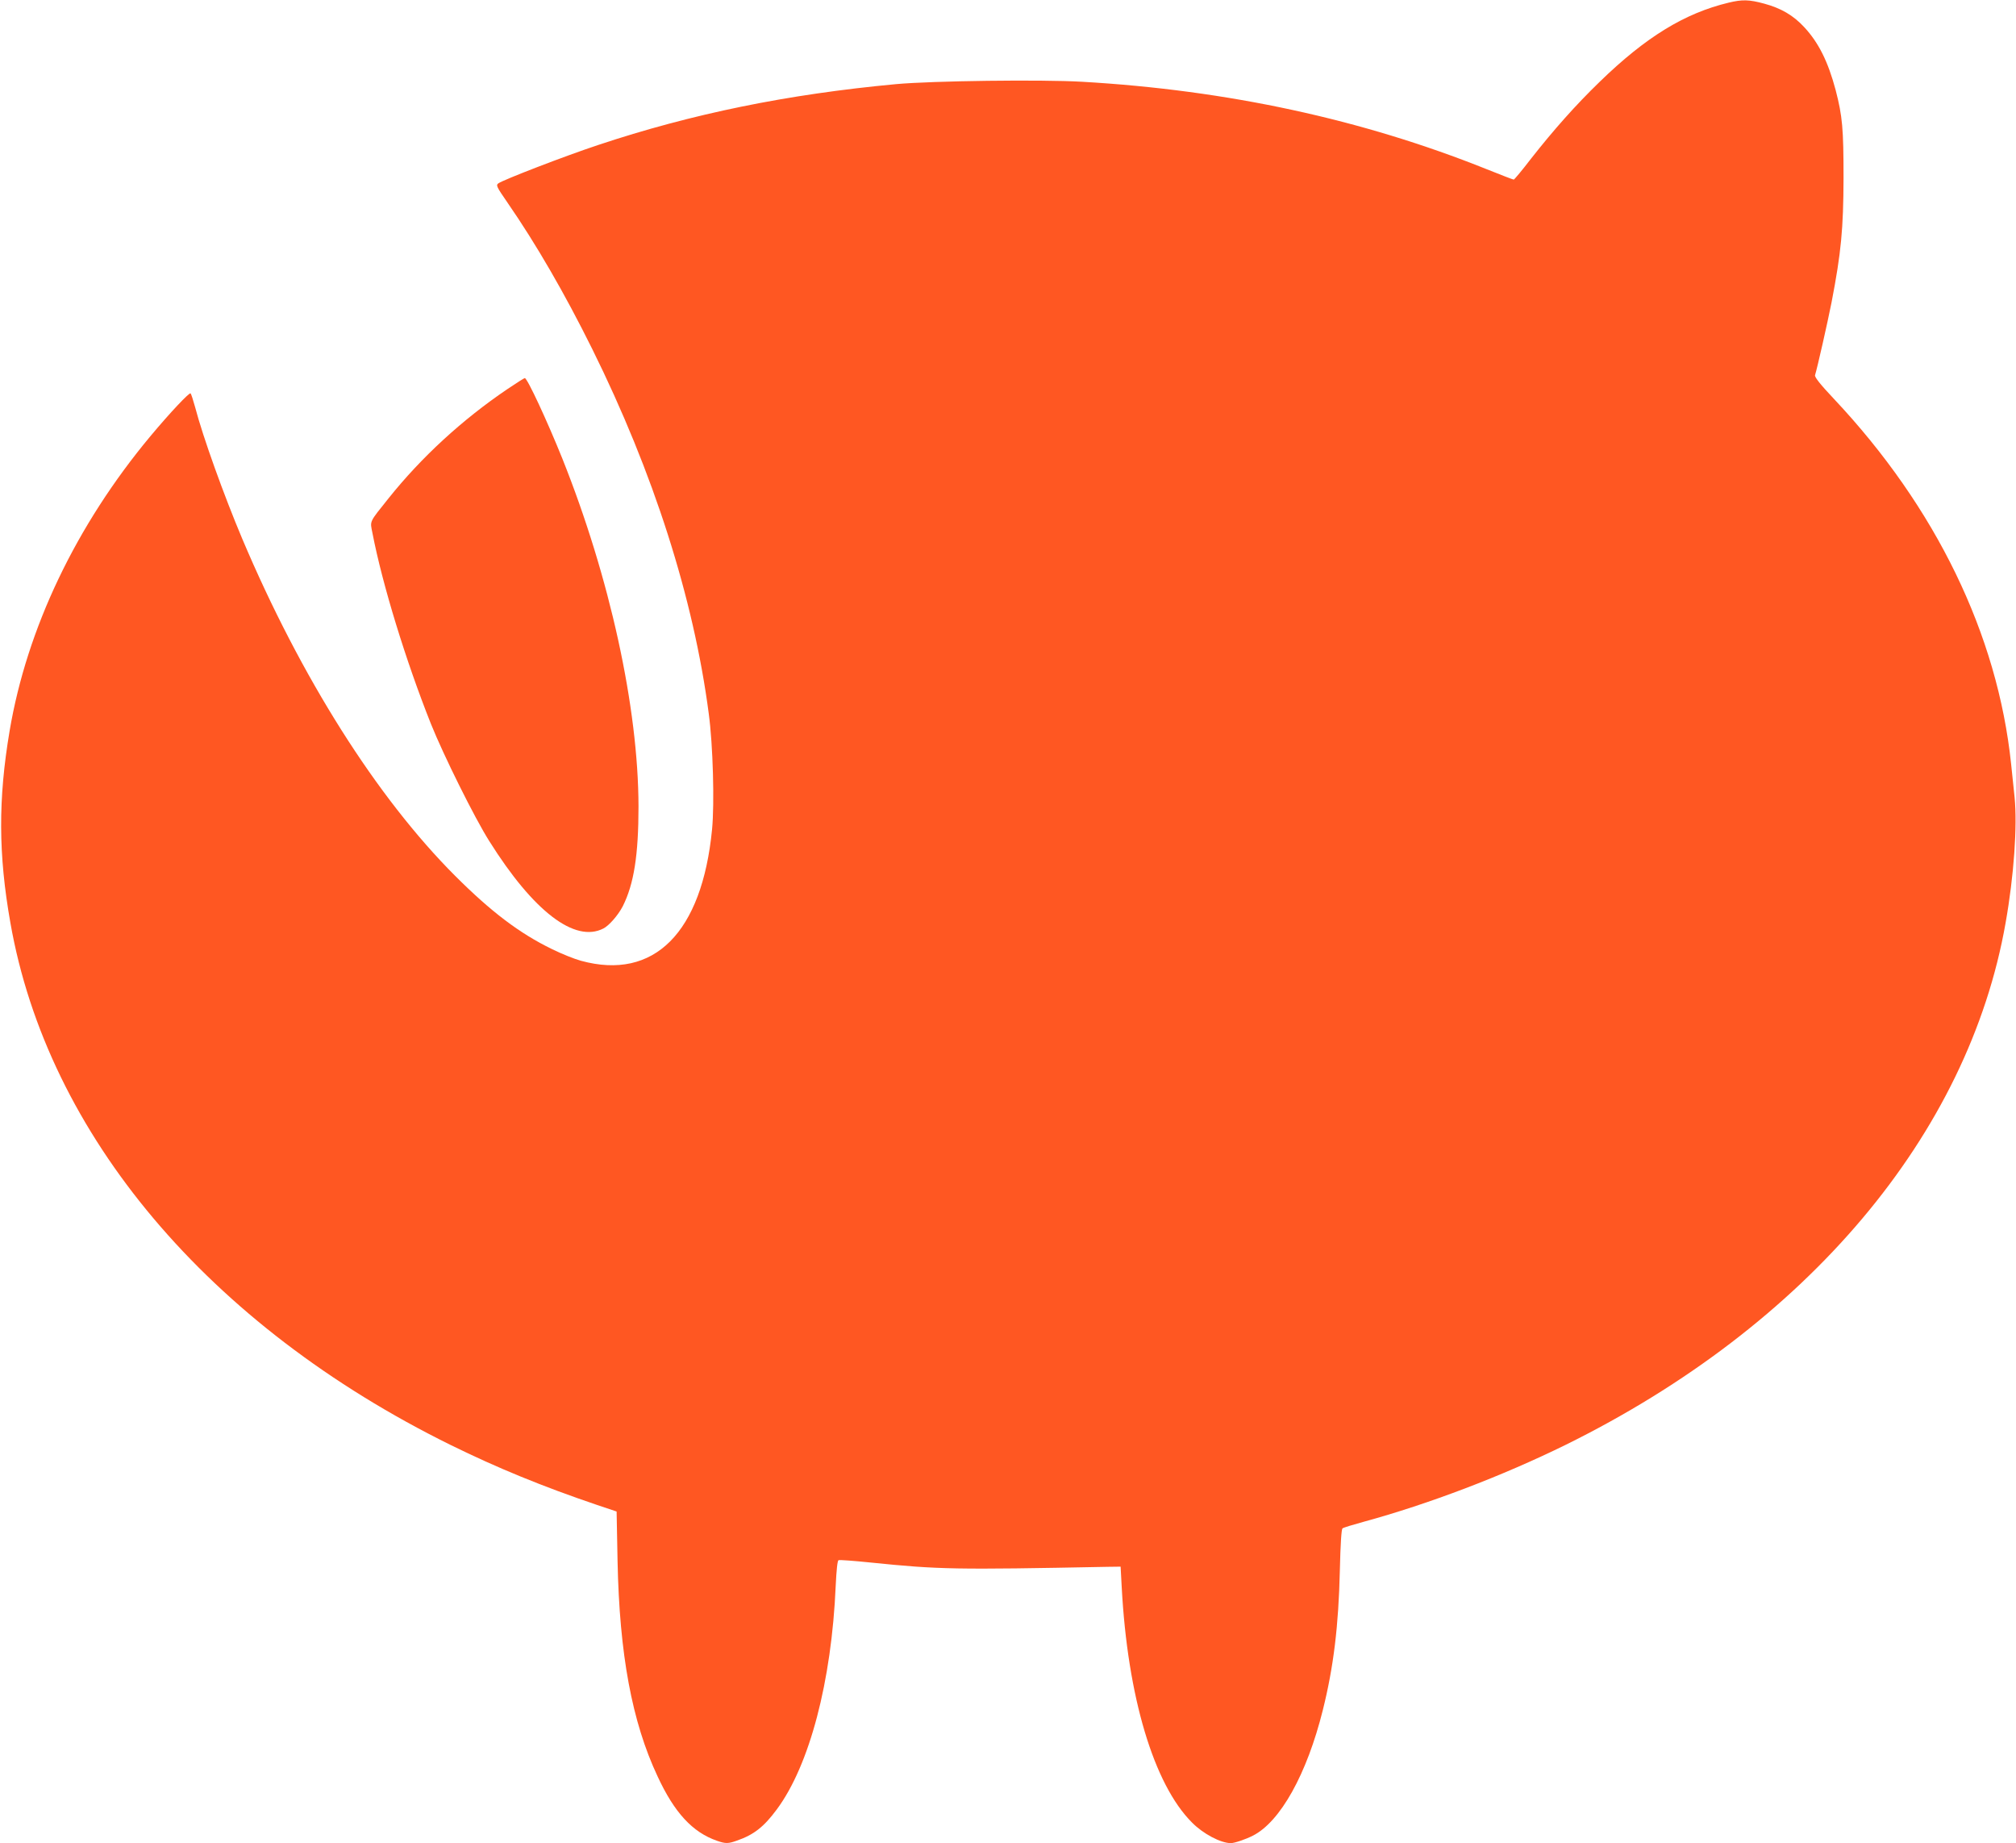
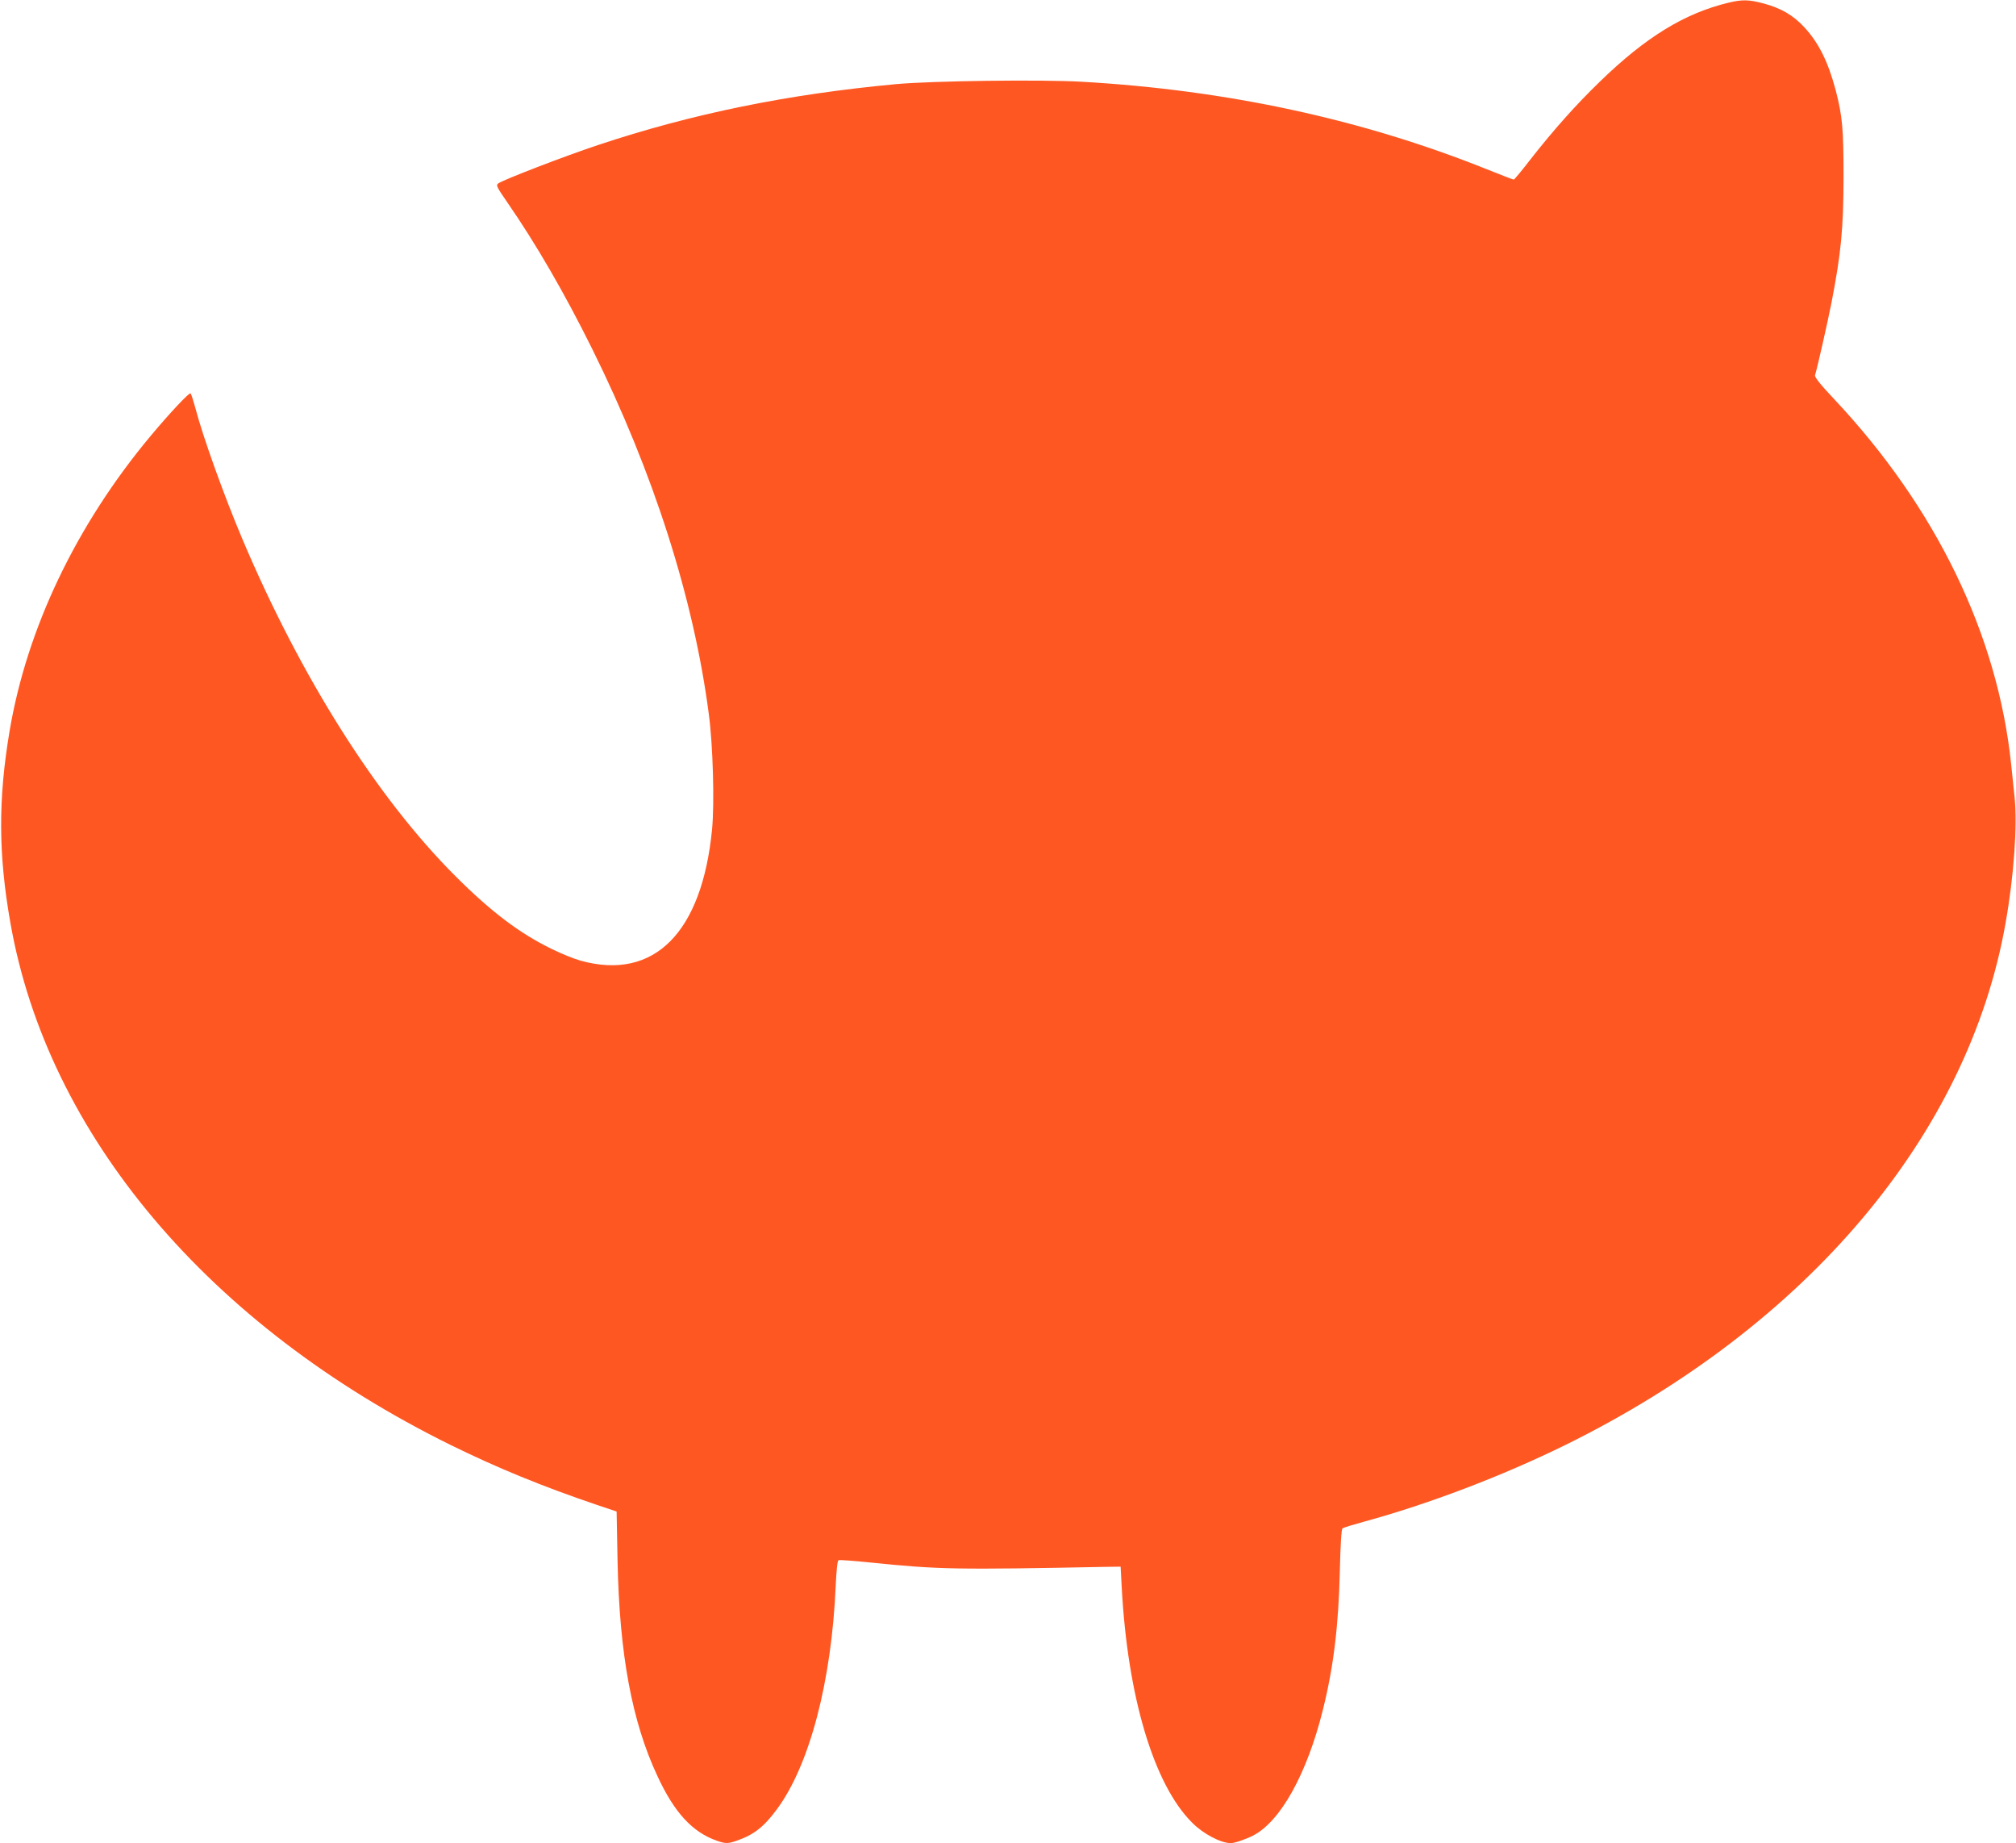
<svg xmlns="http://www.w3.org/2000/svg" version="1.0" width="1280pt" height="1170pt" viewBox="0 0 1280 1170" preserveAspectRatio="xMidYMid meet">
  <g transform="translate(0,1170) scale(0.1,-0.1)" fill="#ff5722" stroke="none">
    <path d="M10975 11683 c-279 -67 -526 -218 -819 -503 -152 -147 -292 -305 -435 -487 -56 -73 -106 -133 -110 -133 -5 0 -82 30 -172 66 -791 317 -1647 502 -2569 555 -260 15 -948 6 -1180 -15 -689 -64 -1297 -188 -1894 -387 -211 -70 -600 -220 -632 -243 -16 -12 -11 -22 58 -122 183 -265 363 -576 538 -929 389 -785 644 -1582 740 -2315 27 -199 37 -570 21 -735 -64 -656 -368 -961 -832 -834 -41 11 -123 44 -184 74 -206 100 -387 237 -615 465 -498 498 -980 1261 -1352 2140 -116 275 -250 647 -299 835 -12 44 -25 84 -29 88 -7 8 -130 -122 -256 -273 -470 -564 -783 -1218 -893 -1870 -73 -433 -72 -783 5 -1218 236 -1345 1258 -2557 2796 -3315 295 -145 580 -262 928 -380 l125 -42 6 -315 c12 -590 91 -1019 254 -1366 107 -231 222 -355 377 -409 54 -19 72 -19 127 1 107 37 171 87 253 198 208 280 348 813 374 1419 5 103 11 160 18 163 7 3 99 -4 206 -15 430 -44 533 -46 1505 -27 l80 1 7 -130 c37 -694 203 -1252 447 -1495 70 -71 182 -130 246 -130 23 0 94 24 139 47 175 88 344 392 445 798 68 272 100 535 108 887 4 170 10 261 17 266 6 5 65 23 131 41 418 114 884 292 1283 488 1536 757 2560 1970 2796 3315 53 298 75 617 57 797 -7 64 -17 159 -22 211 -86 822 -477 1629 -1125 2318 -87 92 -123 138 -120 150 16 53 79 332 105 463 61 316 75 466 76 789 0 314 -7 392 -50 558 -48 180 -108 301 -199 399 -70 76 -148 121 -255 150 -96 26 -139 27 -226 6z" />
-     <path d="M3220 9229 c-285 -193 -544 -431 -752 -691 -127 -159 -119 -142 -103 -223 63 -326 212 -811 371 -1210 79 -197 277 -597 371 -745 280 -446 543 -647 724 -554 36 18 94 85 123 141 71 141 100 326 100 633 -1 629 -182 1455 -484 2210 -95 236 -222 510 -238 510 -4 0 -54 -32 -112 -71z" />
  </g>
</svg>